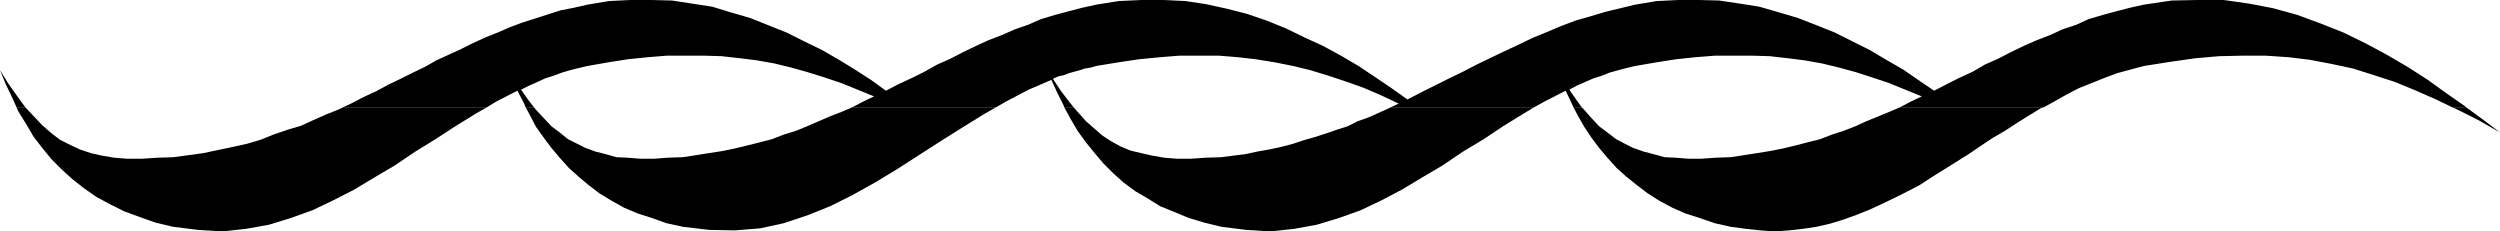
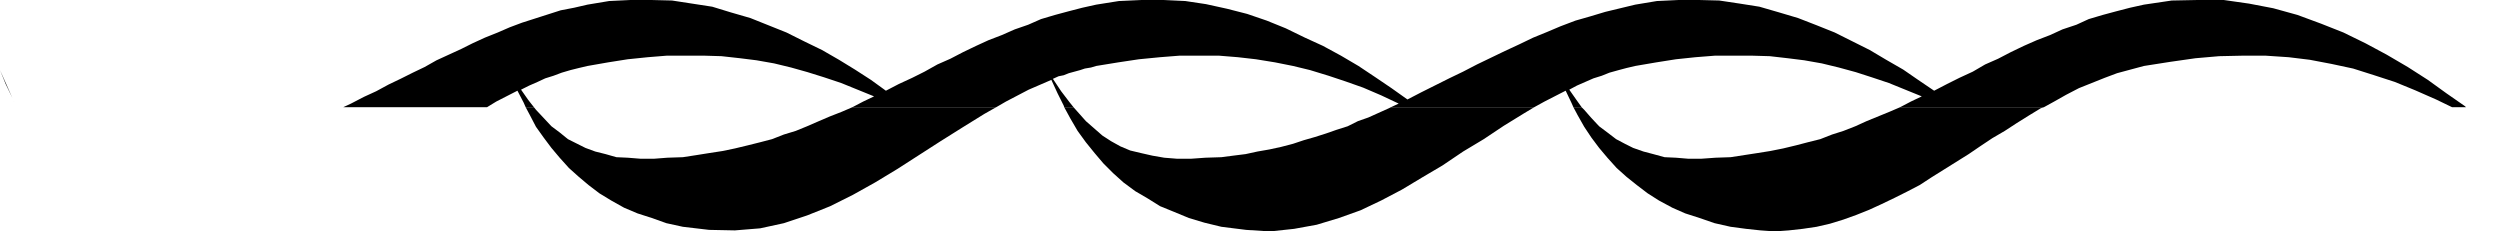
<svg xmlns="http://www.w3.org/2000/svg" xmlns:ns1="http://sodipodi.sourceforge.net/DTD/sodipodi-0.dtd" xmlns:ns2="http://www.inkscape.org/namespaces/inkscape" version="1.0" width="207.387mm" height="19.198mm" id="svg7" ns1:docname="Border 101.wmf">
  <ns1:namedview id="namedview7" pagecolor="#ffffff" bordercolor="#000000" borderopacity="0.25" ns2:showpageshadow="2" ns2:pageopacity="0.0" ns2:pagecheckerboard="0" ns2:deskcolor="#d1d1d1" ns2:document-units="mm" />
  <defs id="defs1">
    <pattern id="WMFhbasepattern" patternUnits="userSpaceOnUse" width="6" height="6" x="0" y="0" />
  </defs>
-   <path style="fill:#000000;fill-opacity:1;fill-rule:evenodd;stroke:none" d="M 5.171,33.614 3.878,30.705 1.777,26.342 0,21.978 l 2.585,4.202 2.747,3.879 2.585,3.555 z" id="path1" />
+   <path style="fill:#000000;fill-opacity:1;fill-rule:evenodd;stroke:none" d="M 5.171,33.614 3.878,30.705 1.777,26.342 0,21.978 z" id="path1" />
  <path style="fill:#000000;fill-opacity:1;fill-rule:evenodd;stroke:none" d="m 107.612,33.614 2.424,-1.131 4.04,-2.101 3.878,-1.778 3.878,-2.101 3.716,-1.778 3.878,-1.939 3.716,-1.778 3.716,-2.101 3.878,-1.778 3.878,-1.778 3.555,-1.778 3.878,-1.778 4.04,-1.616 3.716,-1.616 3.878,-1.454 4.04,-1.293 4.04,-1.293 4.04,-1.293 4.201,-0.808 4.201,-0.97 6.786,-1.131 L 197.613,0 h 6.625 l 6.463,0.162 6.302,0.97 6.302,0.97 5.817,1.778 6.14,1.778 5.655,2.262 5.655,2.262 5.494,2.747 5.655,2.747 5.332,3.071 5.009,3.071 5.009,3.232 4.686,3.394 4.04,-2.101 4.201,-1.939 3.878,-1.939 4.04,-2.262 4.04,-1.778 4.04,-2.101 4.04,-1.939 3.878,-1.778 4.201,-1.616 4.04,-1.778 4.201,-1.454 4.04,-1.778 4.363,-1.293 4.201,-1.131 4.363,-1.131 4.363,-0.97 7.11,-1.131 L 357.9,0 h 6.948 l 6.786,0.323 6.463,0.97 6.625,1.454 6.302,1.616 6.14,2.101 5.978,2.424 5.978,2.909 5.655,2.586 5.655,3.071 5.494,3.232 5.332,3.555 5.009,3.394 5.009,3.555 4.363,-2.262 4.201,-2.101 4.524,-2.262 4.363,-2.101 4.363,-2.262 4.363,-2.101 4.363,-2.101 4.524,-2.101 4.363,-2.101 4.363,-1.778 4.201,-1.778 4.686,-1.778 4.524,-1.293 4.847,-1.454 4.686,-1.131 4.686,-1.131 6.786,-1.131 L 526.267,0 h 6.463 l 6.302,0.162 6.463,0.97 6.14,0.97 6.14,1.778 5.978,1.778 5.817,2.262 5.655,2.262 5.494,2.747 5.494,2.747 5.171,3.071 5.332,3.071 4.686,3.232 5.009,3.394 4.04,-2.101 3.878,-1.939 4.201,-1.939 3.878,-2.262 4.04,-1.778 4.04,-2.101 4.04,-1.939 4.04,-1.778 4.201,-1.616 3.878,-1.778 4.363,-1.454 3.878,-1.778 4.363,-1.293 4.201,-1.131 4.363,-1.131 4.363,-0.97 8.725,-1.293 L 688.978,0 h 8.241 l 7.917,1.131 7.594,1.454 7.594,2.101 7.433,2.747 6.948,2.747 6.948,3.394 6.625,3.555 6.625,3.879 6.302,4.04 5.817,4.202 5.817,4.04 0.323,0.323 h -4.363 l -5.009,-2.424 -6.625,-2.909 -6.302,-2.586 -6.463,-2.101 -6.625,-2.101 -6.786,-1.454 -6.786,-1.293 -6.625,-0.808 -7.271,-0.485 h -7.11 l -7.433,0.162 -7.433,0.646 -7.917,1.131 -8.241,1.293 -4.201,1.131 -4.201,1.131 -3.878,1.454 -4.04,1.616 -4.04,1.616 -4.04,2.101 -3.716,2.101 -3.232,1.778 h -45.081 l 3.393,-1.778 3.393,-1.616 -5.171,-2.101 -5.171,-2.101 -5.332,-1.778 -5.009,-1.616 -5.332,-1.454 -5.332,-1.293 -5.494,-0.97 -5.171,-0.646 -5.655,-0.646 -5.655,-0.162 h -5.817 -5.655 l -6.14,0.485 -6.14,0.646 -6.14,0.97 -6.625,1.131 -2.747,0.646 -2.424,0.646 -2.908,0.808 -2.424,0.97 -2.585,0.808 -2.585,1.131 -2.585,1.131 -2.424,1.293 2.262,3.232 1.616,2.262 h -2.585 l -0.646,-1.454 -1.777,-3.717 -6.625,3.394 -3.232,1.778 h -44.919 l 2.424,-1.131 -5.494,-2.586 -5.655,-2.424 -5.494,-1.939 -5.332,-1.778 -5.817,-1.778 -5.332,-1.293 -5.655,-1.131 -5.978,-0.97 -5.655,-0.646 -5.978,-0.485 h -5.978 -6.302 l -6.14,0.485 -6.625,0.646 -6.463,0.97 -6.948,1.131 -1.616,0.485 -1.939,0.323 -1.454,0.485 -1.777,0.485 -1.777,0.485 -1.616,0.646 -1.616,0.323 -1.777,0.808 2.585,3.879 2.585,3.394 1.293,1.616 h -2.908 l -0.162,-0.485 -1.939,-3.879 -1.939,-4.202 -7.11,3.071 -7.11,3.717 -3.07,1.778 h -45.081 l 3.393,-1.778 3.393,-1.616 -5.171,-2.101 -5.171,-2.101 -5.332,-1.778 -5.171,-1.616 -5.171,-1.454 -5.332,-1.293 -5.494,-0.97 -5.171,-0.646 -5.817,-0.646 -5.494,-0.162 h -5.655 -5.978 l -5.978,0.485 -6.302,0.646 -6.14,0.97 -6.463,1.131 -2.747,0.646 -2.585,0.646 -2.747,0.808 -2.585,0.97 -2.585,0.808 -2.424,1.131 -2.585,1.131 -2.585,1.293 2.262,3.232 1.777,2.262 h -2.585 l -0.646,-1.454 -1.939,-3.717 -6.625,3.394 -2.908,1.778 z" id="path2" />
-   <path style="fill:#000000;fill-opacity:1;fill-rule:evenodd;stroke:none" d="m 5.171,33.614 0.646,1.454 2.424,3.879 2.262,3.879 2.747,3.555 2.908,3.555 3.232,3.232 3.393,3.071 3.716,2.909 3.716,2.586 4.201,2.262 4.524,2.262 4.847,1.778 5.009,1.778 5.494,1.293 7.756,0.97 7.594,0.485 7.433,-0.808 7.271,-1.293 6.786,-2.101 6.786,-2.424 6.463,-3.071 6.625,-3.394 6.463,-3.879 6.302,-3.717 6.463,-4.363 6.302,-3.879 6.463,-4.202 6.302,-3.879 3.393,-1.939 h -45.081 l -1.293,0.646 -4.04,1.616 -4.04,1.778 -3.878,1.778 -4.363,1.293 -4.201,1.454 -4.04,1.616 -4.363,1.293 -4.363,0.97 -4.686,0.97 -4.524,0.97 -4.686,0.646 -4.847,0.646 -5.009,0.162 -4.847,0.323 H 39.91 L 35.871,49.451 31.993,48.805 28.438,47.997 25.045,46.866 21.975,45.411 18.743,43.795 15.835,41.533 13.25,39.27 10.503,36.361 7.917,33.614 Z" id="path3" />
  <path style="fill:#000000;fill-opacity:1;fill-rule:evenodd;stroke:none" d="m 164.812,33.614 1.293,2.424 1.939,3.717 2.424,3.394 2.424,3.232 2.585,3.071 2.908,3.232 3.07,2.747 3.07,2.586 3.393,2.586 3.716,2.262 4.04,2.262 4.201,1.778 4.524,1.454 4.524,1.616 5.171,1.131 8.241,0.97 8.079,0.162 7.917,-0.646 7.433,-1.616 7.271,-2.424 7.271,-2.909 7.11,-3.555 6.948,-3.879 6.948,-4.202 6.786,-4.363 6.786,-4.363 6.948,-4.363 6.786,-4.202 3.716,-2.101 h -45.081 l -3.393,1.454 -3.716,1.454 -3.393,1.454 -3.716,1.616 -3.555,1.454 -3.716,1.131 -3.716,1.454 -3.716,0.97 -3.878,0.97 -4.04,0.97 -3.878,0.808 -4.201,0.646 -4.04,0.646 -4.201,0.646 -4.847,0.162 -4.201,0.323 h -4.201 l -4.04,-0.323 -3.555,-0.162 -3.393,-0.97 -3.232,-0.808 -3.07,-1.131 -2.585,-1.293 -2.908,-1.454 -2.585,-2.101 -2.585,-1.939 -2.424,-2.586 -2.424,-2.586 -0.646,-0.808 h -2.585 z" id="path4" />
  <path style="fill:#000000;fill-opacity:1;fill-rule:evenodd;stroke:none" d="m 333.663,33.614 1.939,3.555 2.262,3.879 2.585,3.555 2.747,3.394 2.747,3.232 3.07,3.071 3.232,2.909 3.716,2.747 3.878,2.262 3.878,2.424 4.363,1.778 4.686,1.939 4.847,1.454 5.332,1.293 7.756,0.97 7.433,0.485 7.594,-0.808 7.11,-1.293 6.948,-2.101 6.786,-2.424 6.463,-3.071 6.463,-3.394 6.463,-3.879 6.302,-3.717 6.463,-4.363 6.463,-3.879 6.302,-4.202 6.302,-3.879 3.232,-1.939 h -44.919 l -0.646,0.323 -3.232,1.454 -3.232,1.454 -3.232,1.131 -3.232,1.616 -3.555,1.131 -3.232,1.131 -3.555,1.131 -3.393,0.97 -3.393,1.131 -3.716,0.97 -3.716,0.808 -3.716,0.646 -3.716,0.808 -3.878,0.485 -3.716,0.485 -5.009,0.162 -4.524,0.323 h -4.363 l -4.04,-0.323 -3.716,-0.646 -3.555,-0.808 -3.393,-0.808 -3.07,-1.293 -2.908,-1.616 -2.747,-1.778 -2.585,-2.262 -2.585,-2.262 -2.585,-2.909 -1.293,-1.454 h -2.908 z" id="path5" />
  <path style="fill:#000000;fill-opacity:1;fill-rule:evenodd;stroke:none" d="m 493.304,33.614 1.293,2.424 2.101,3.717 2.262,3.394 2.424,3.232 2.585,3.071 2.908,3.232 3.07,2.747 3.232,2.586 3.393,2.586 3.555,2.262 4.201,2.262 4.04,1.778 4.524,1.454 4.686,1.616 5.009,1.131 4.847,0.646 4.524,0.485 4.524,0.323 4.363,-0.323 4.363,-0.485 4.363,-0.646 4.201,-0.97 4.201,-1.293 4.04,-1.454 4.04,-1.616 3.878,-1.778 4.04,-1.939 3.878,-1.939 4.04,-2.101 3.716,-2.424 3.878,-2.424 3.878,-2.424 3.878,-2.424 3.555,-2.424 3.878,-2.586 3.878,-2.262 3.716,-2.424 3.878,-2.424 3.716,-2.262 0.969,-0.323 h -45.081 l -3.393,1.454 -3.555,1.454 -3.555,1.454 -3.555,1.616 -3.716,1.454 -3.555,1.131 -3.716,1.454 -3.878,0.97 -3.716,0.97 -4.04,0.97 -4.04,0.808 -4.04,0.646 -4.201,0.646 -4.201,0.646 -4.686,0.162 -4.524,0.323 h -4.04 l -3.878,-0.323 -3.555,-0.162 -3.555,-0.97 -3.07,-0.808 -3.232,-1.131 -2.585,-1.293 -2.747,-1.454 -2.747,-2.101 -2.585,-1.939 -2.424,-2.586 -2.262,-2.586 -0.808,-0.808 z" id="path6" />
-   <path style="fill:#000000;fill-opacity:1;fill-rule:evenodd;stroke:none" d="m 768.799,33.614 1.454,0.646 6.786,3.394 6.786,3.879 -5.332,-4.04 -5.332,-3.879 z" id="path7" />
</svg>